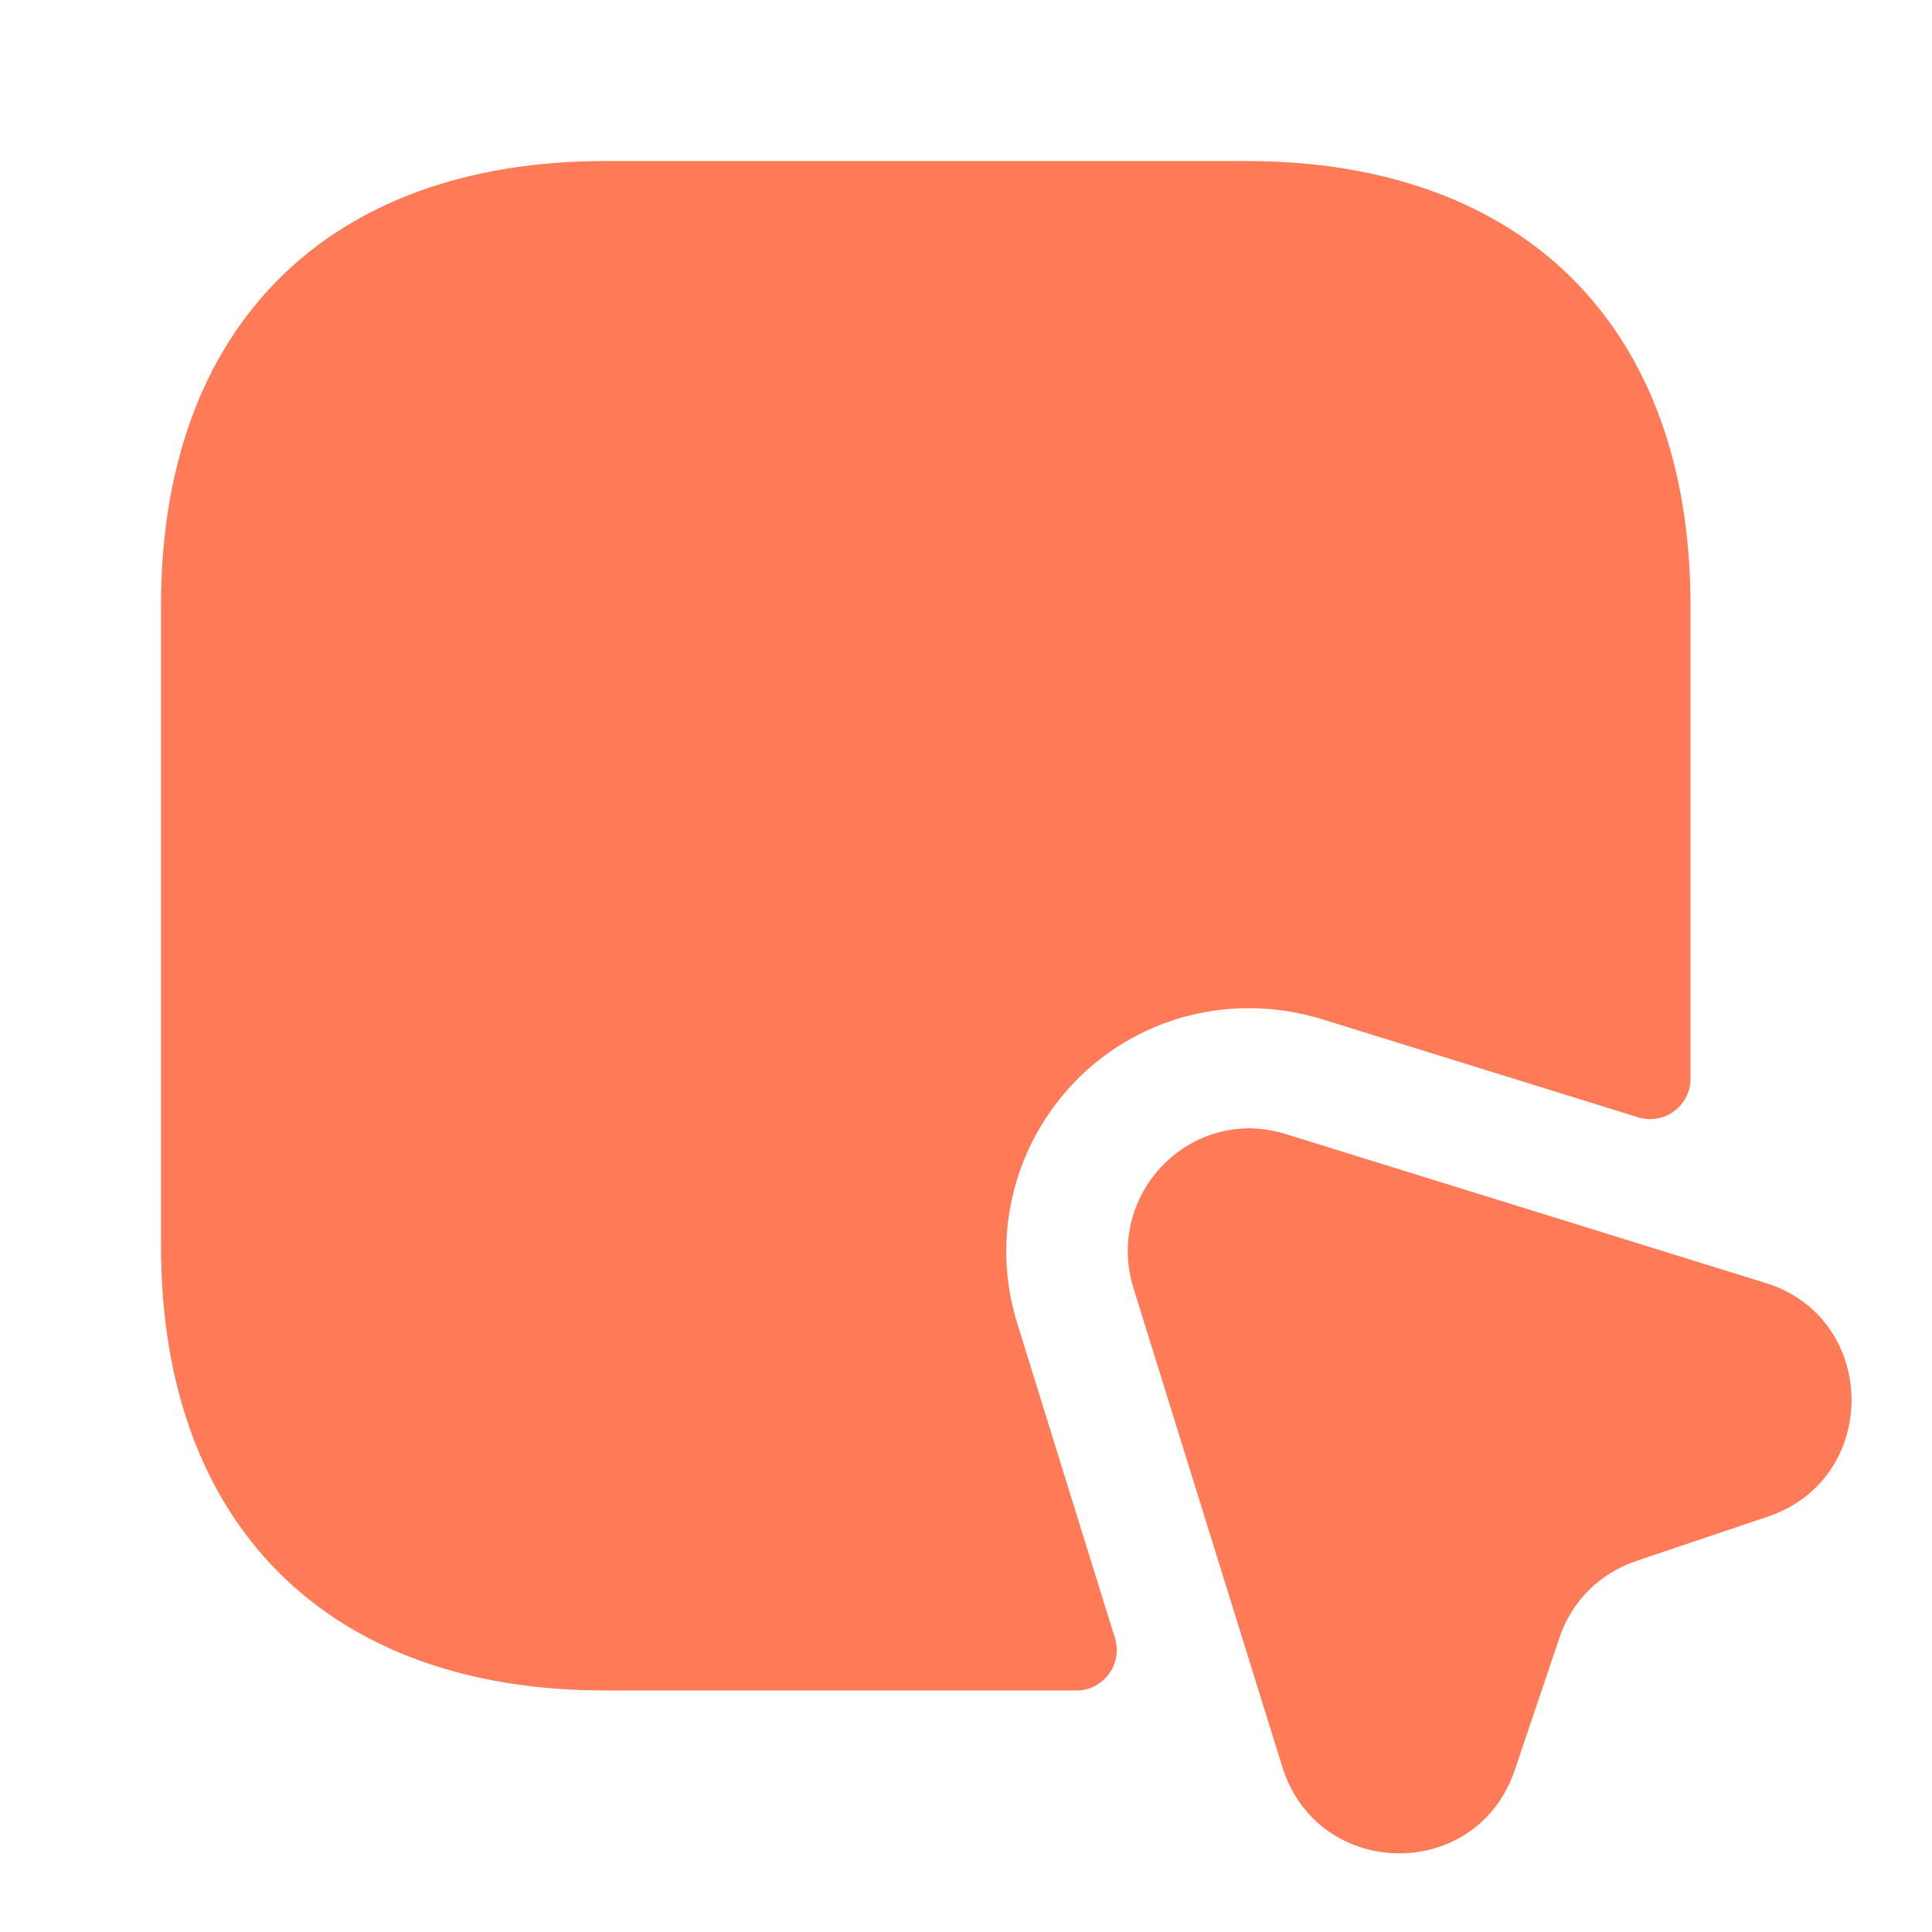
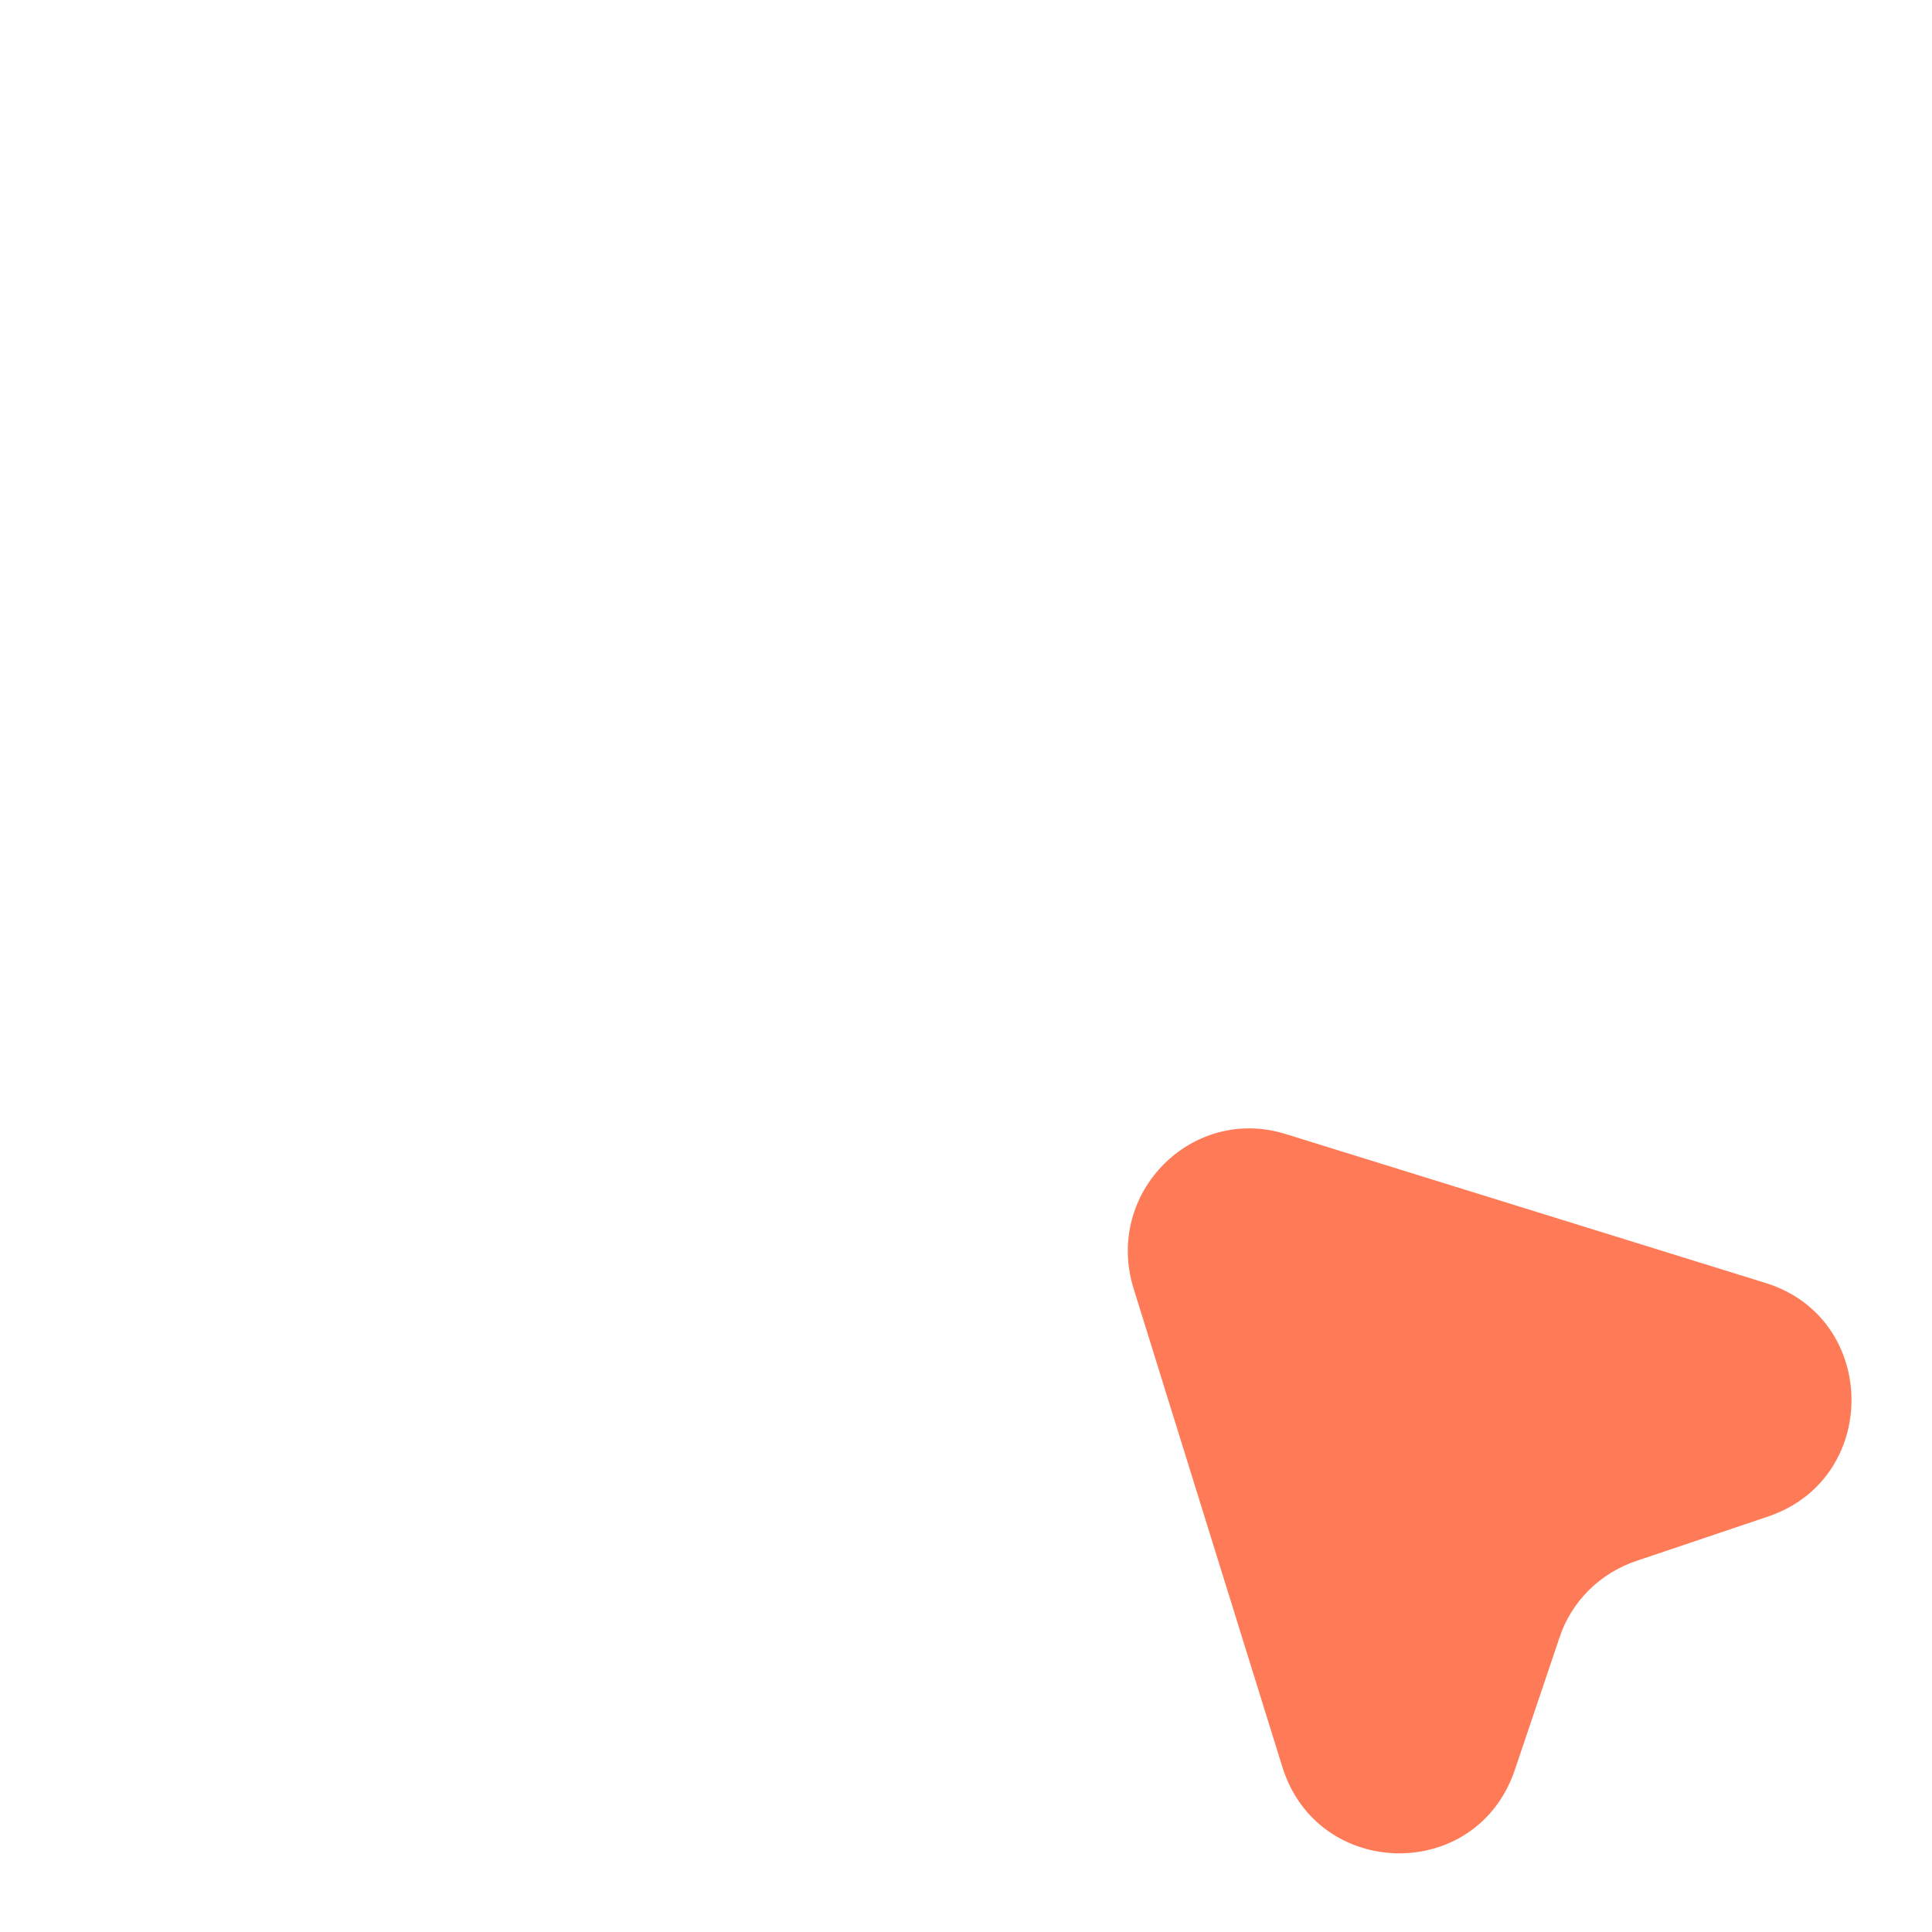
<svg xmlns="http://www.w3.org/2000/svg" width="32" height="32" viewBox="0 0 32 32" fill="none">
-   <path d="M28 10.027V17.866C28 18.32 27.56 18.64 27.133 18.506L21.893 16.88C20.453 16.44 18.907 16.813 17.853 17.866C16.787 18.933 16.4 20.493 16.853 21.933L18.467 27.133C18.6 27.56 18.28 28 17.827 28H10.027C5.427 28 2.667 25.253 2.667 20.64V10.027C2.667 5.413 5.427 2.667 10.027 2.667H20.64C25.24 2.667 28 5.413 28 10.027Z" fill="#FF7B57" />
  <path d="M29.28 25.12L27.107 25.853C26.507 26.053 26.027 26.52 25.827 27.133L25.093 29.307C24.467 31.187 21.827 31.147 21.24 29.267L18.773 21.333C18.293 19.76 19.747 18.293 21.307 18.787L29.253 21.253C31.12 21.84 31.147 24.493 29.28 25.12Z" fill="#FF7B57" />
</svg>